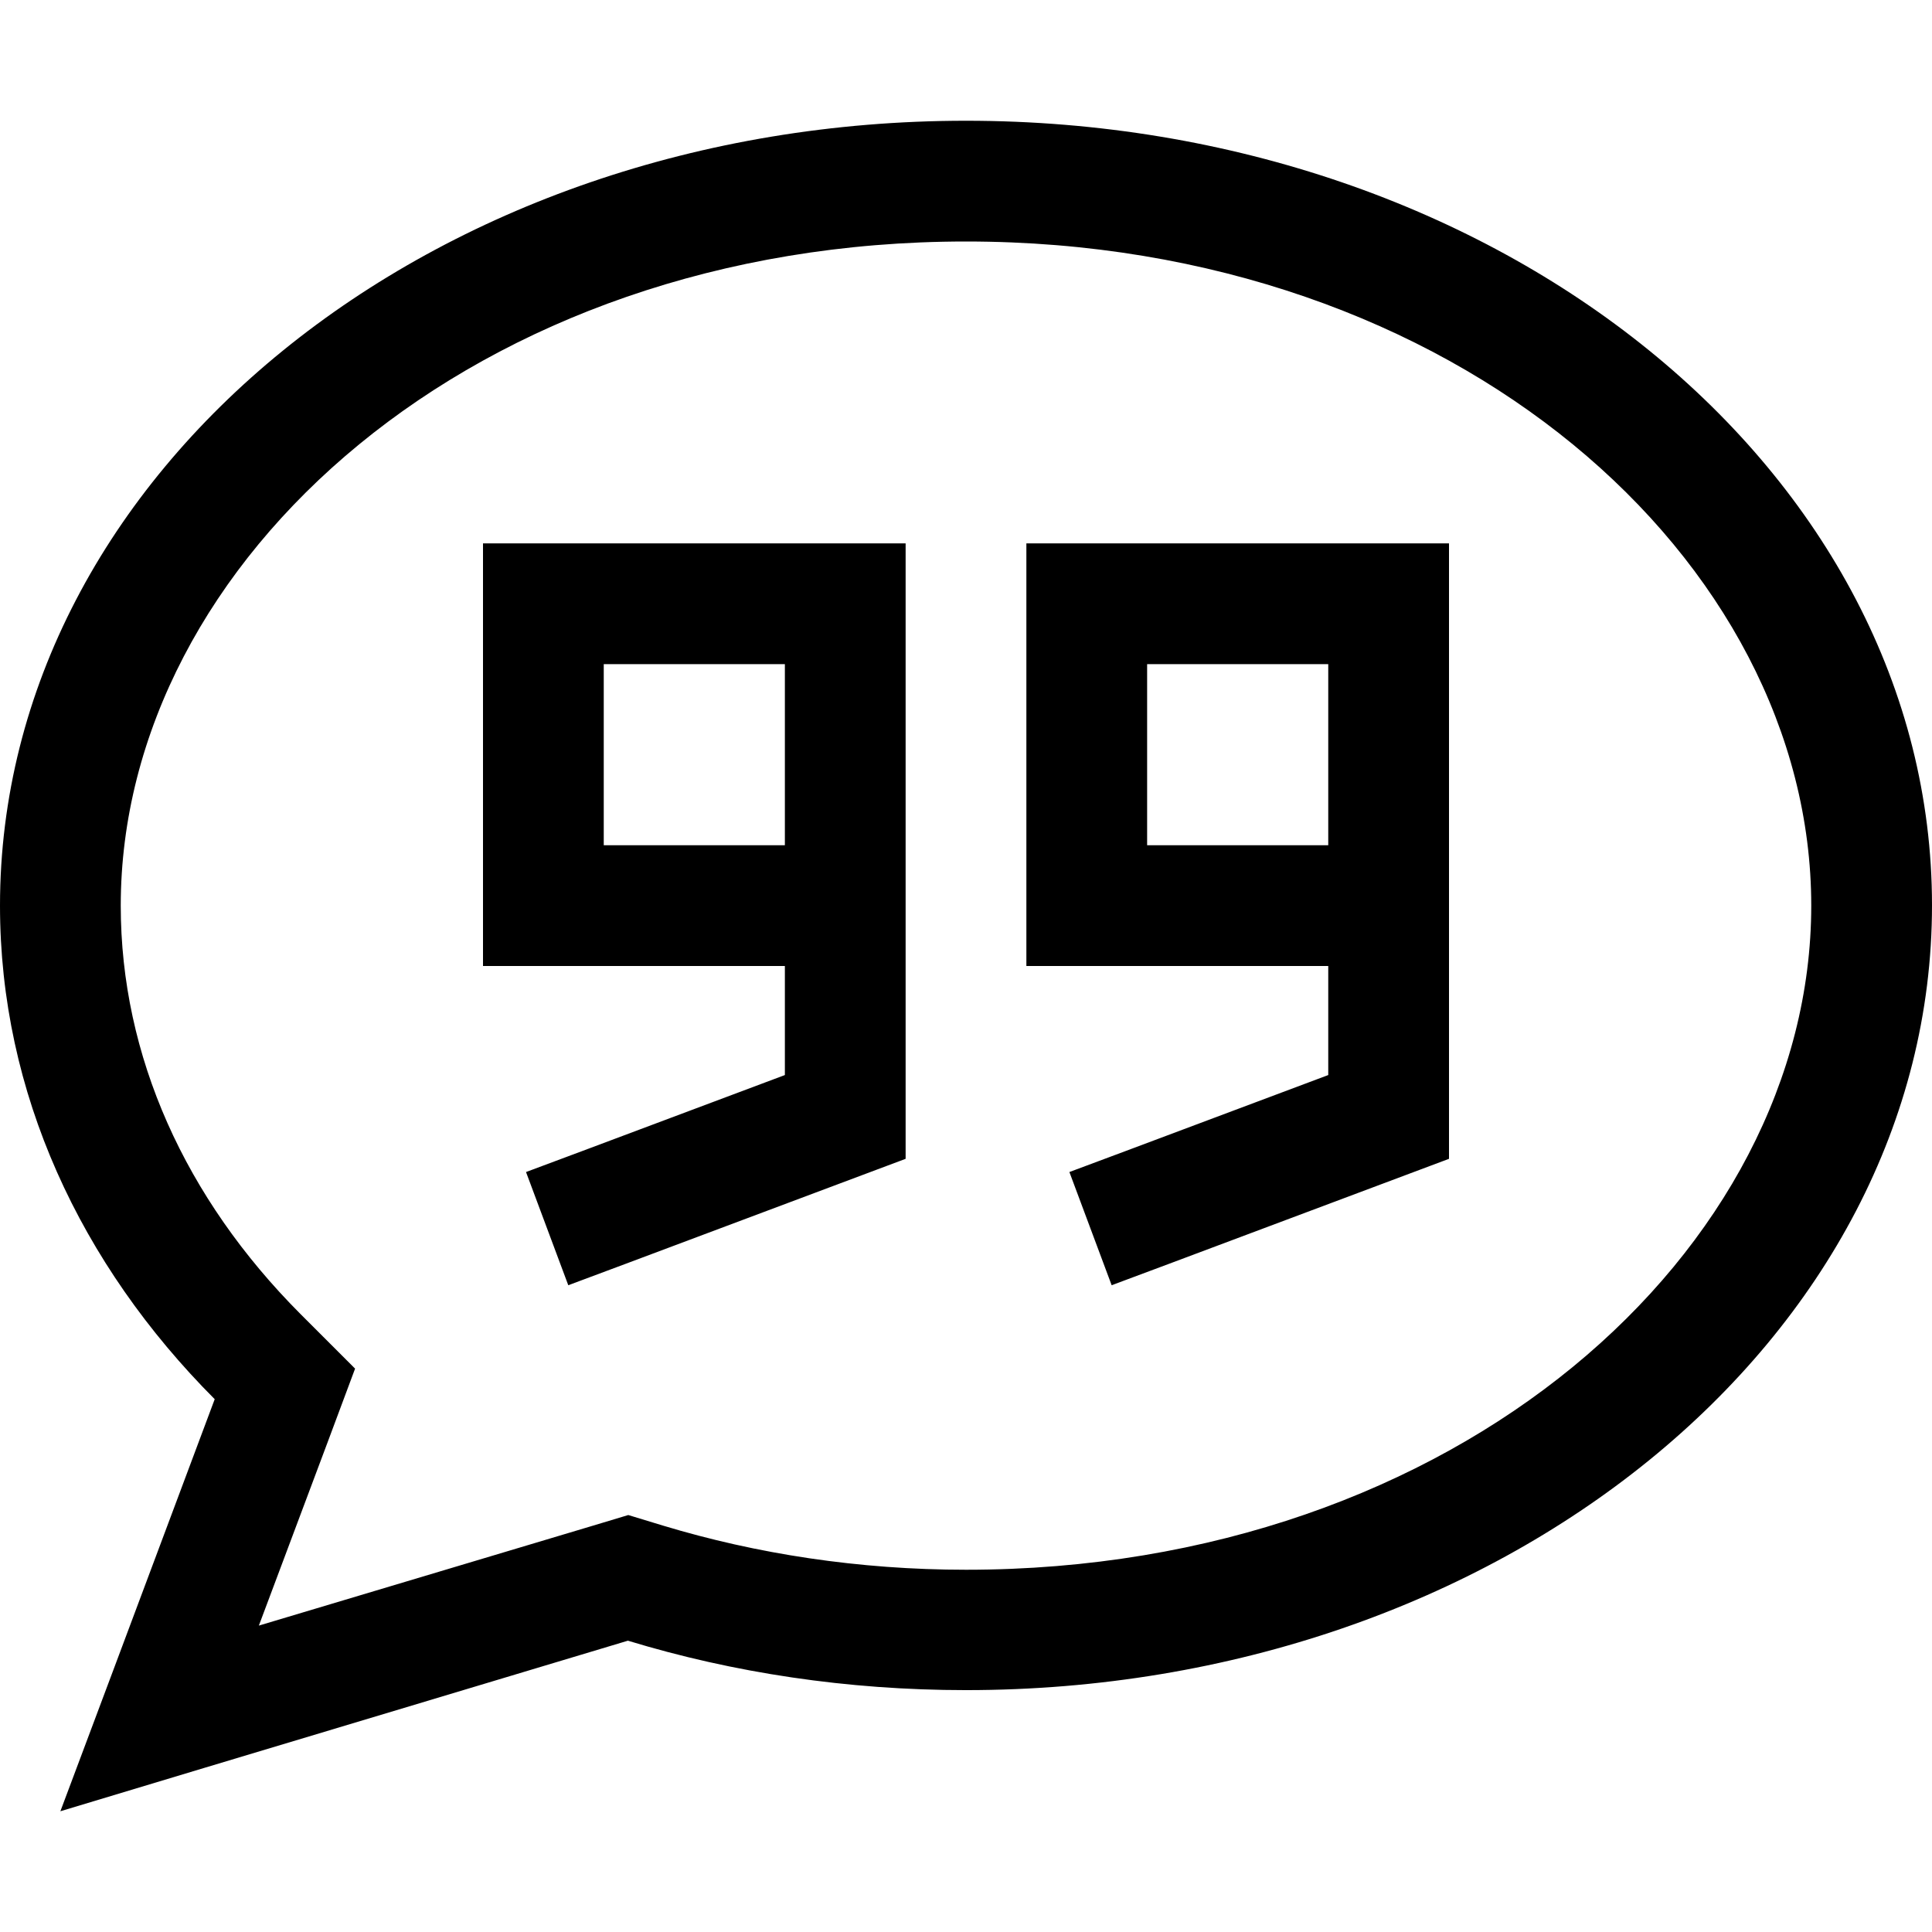
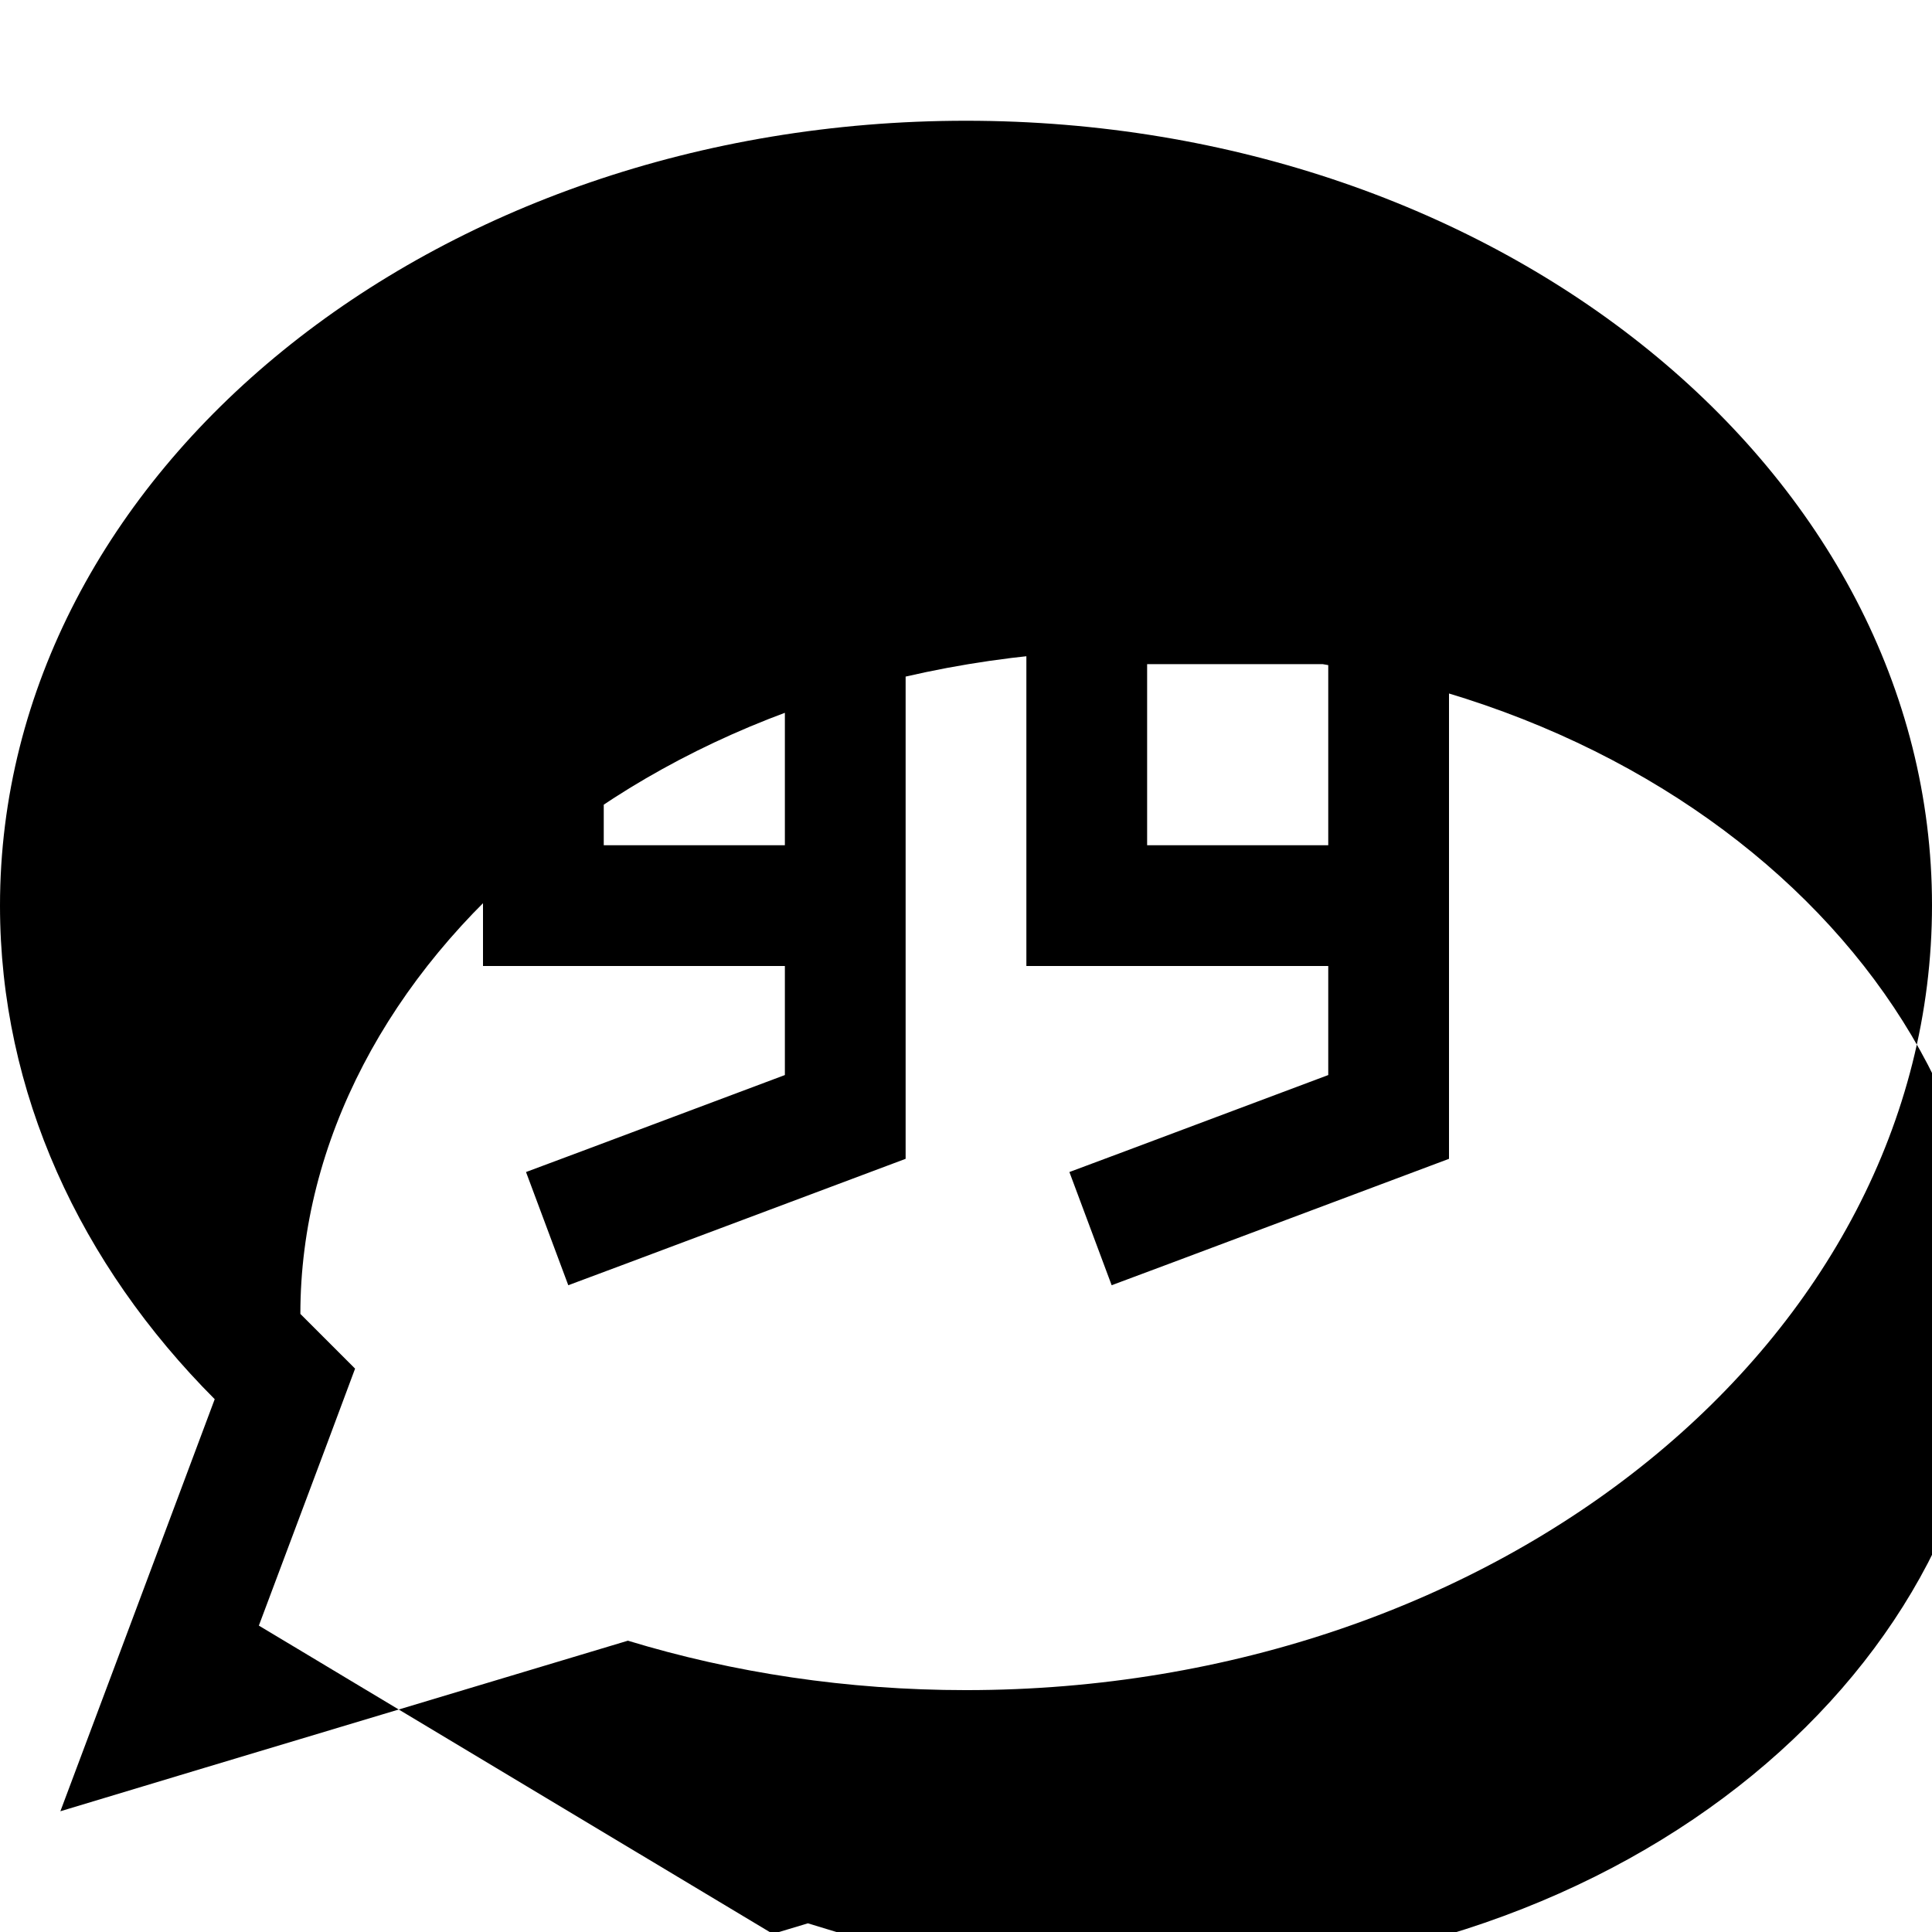
<svg xmlns="http://www.w3.org/2000/svg" viewBox="0 0 512 512">
-   <path d="M86.9 382l7.2-19.3L79.6 348.2C49.1 317.6 32 279.9 32 240c0-91.3 93.8-176 224-176s224 84.7 224 176s-93.8 176-224 176c-28.4 0-55.5-4.2-80.3-11.7l-9.2-2.8-9.3 2.8L68.6 430.8 86.9 382zM16 480l38.5-11.6 111.9-33.6c27.9 8.5 58.1 13.1 89.6 13.1c141.4 0 256-93.1 256-208S397.4 32 256 32S0 125.1 0 240c0 49.6 21.3 95.1 56.9 130.8L30.1 442.4 16 480zM160 176l48 0 0 16 0 16 0 16-48 0 0-48zm48 80l0 28.9L154.4 305l-15 5.6 11.2 30 15-5.6 64-24 10.4-3.9 0-11.1 0-40 0-32 0-16 0-16 0-16 0-32-32 0-48 0-32 0 0 32 0 48 0 32 32 0 48 0zm176 0l0-32 0-16 0-16 0-16 0-32-32 0-48 0-32 0 0 32 0 48 0 32 32 0 48 0 0 28.9L298.4 305l-15 5.6 11.2 30 15-5.6 64-24 10.4-3.9 0-11.1 0-40zm-32-48l0 16-48 0 0-48 48 0 0 16 0 16z" />
+   <path d="M86.9 382l7.2-19.3L79.6 348.2c0-91.3 93.8-176 224-176s224 84.7 224 176s-93.8 176-224 176c-28.4 0-55.5-4.2-80.3-11.7l-9.2-2.8-9.3 2.8L68.6 430.8 86.9 382zM16 480l38.5-11.6 111.9-33.6c27.9 8.5 58.1 13.1 89.6 13.1c141.4 0 256-93.1 256-208S397.4 32 256 32S0 125.1 0 240c0 49.6 21.3 95.1 56.9 130.8L30.1 442.4 16 480zM160 176l48 0 0 16 0 16 0 16-48 0 0-48zm48 80l0 28.9L154.4 305l-15 5.6 11.2 30 15-5.6 64-24 10.4-3.9 0-11.1 0-40 0-32 0-16 0-16 0-16 0-32-32 0-48 0-32 0 0 32 0 48 0 32 32 0 48 0zm176 0l0-32 0-16 0-16 0-16 0-32-32 0-48 0-32 0 0 32 0 48 0 32 32 0 48 0 0 28.9L298.4 305l-15 5.6 11.2 30 15-5.6 64-24 10.4-3.9 0-11.1 0-40zm-32-48l0 16-48 0 0-48 48 0 0 16 0 16z" />
</svg>